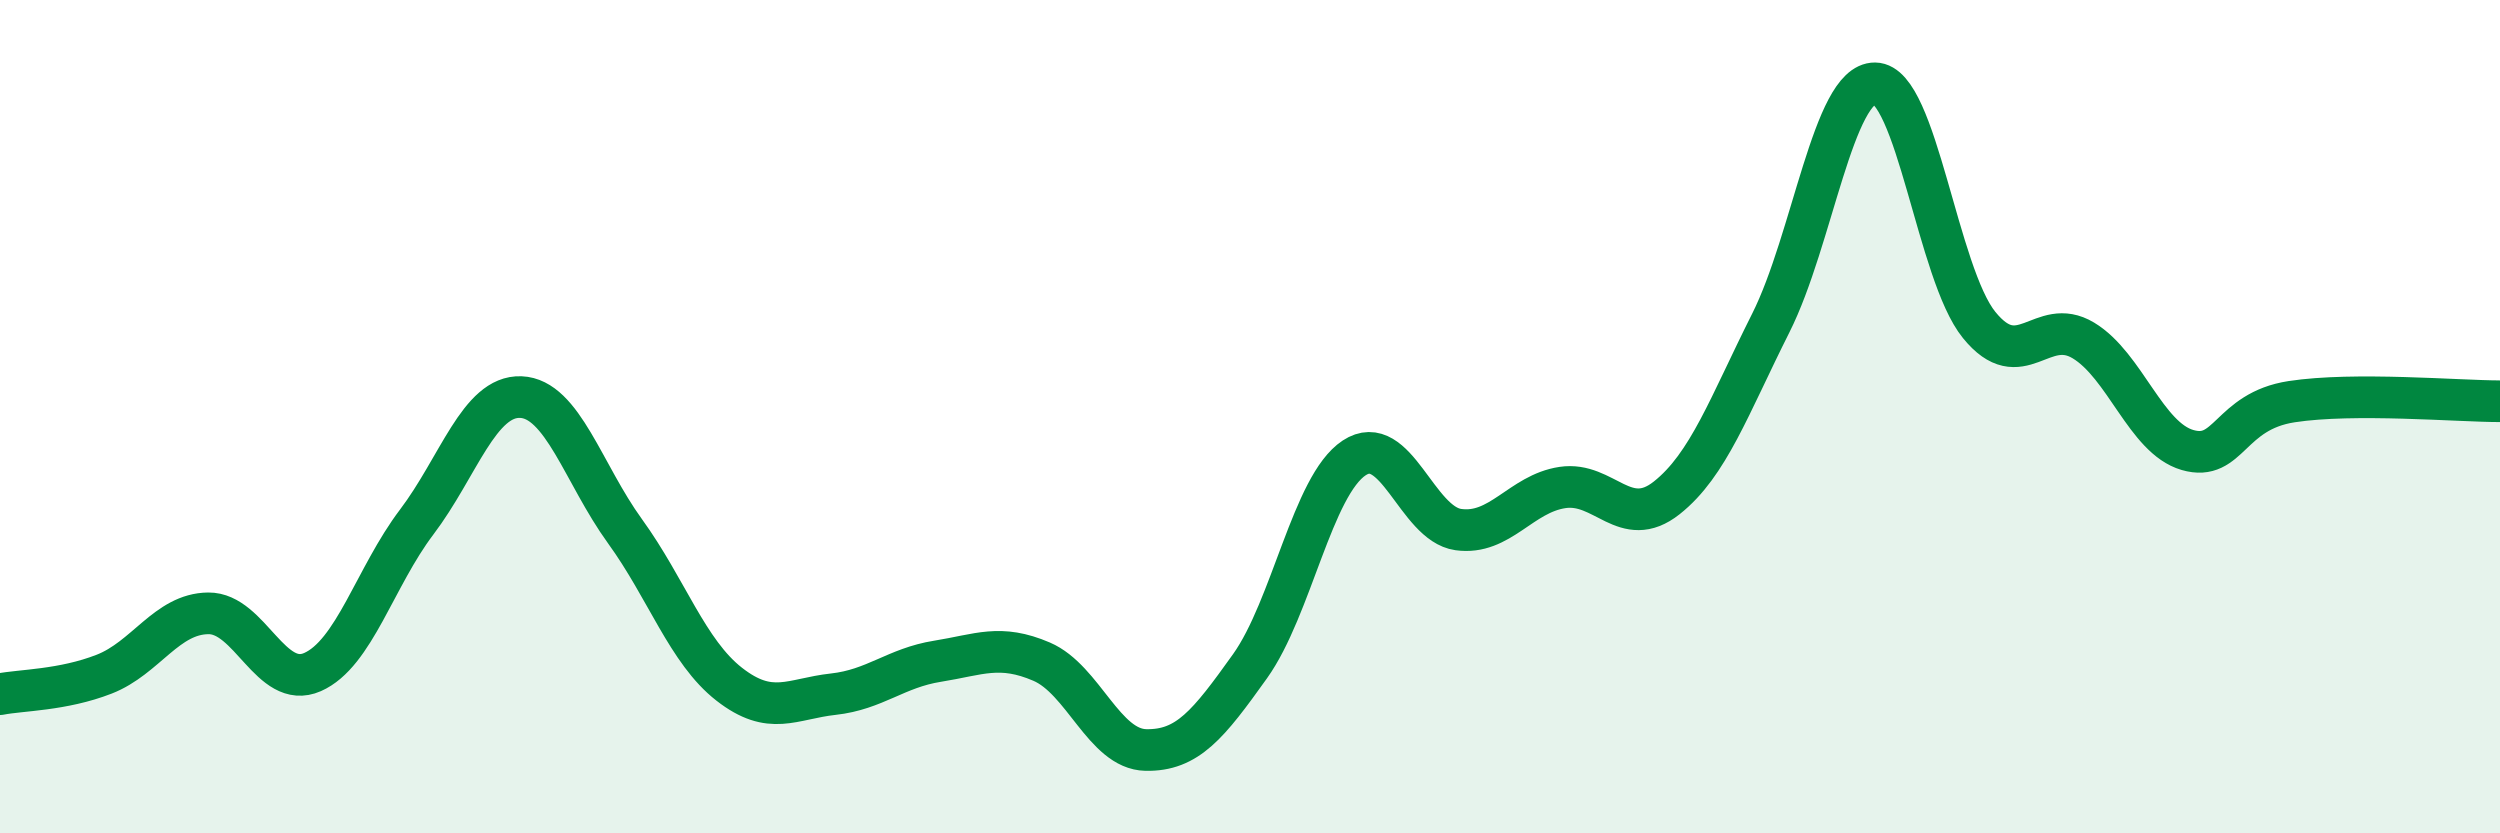
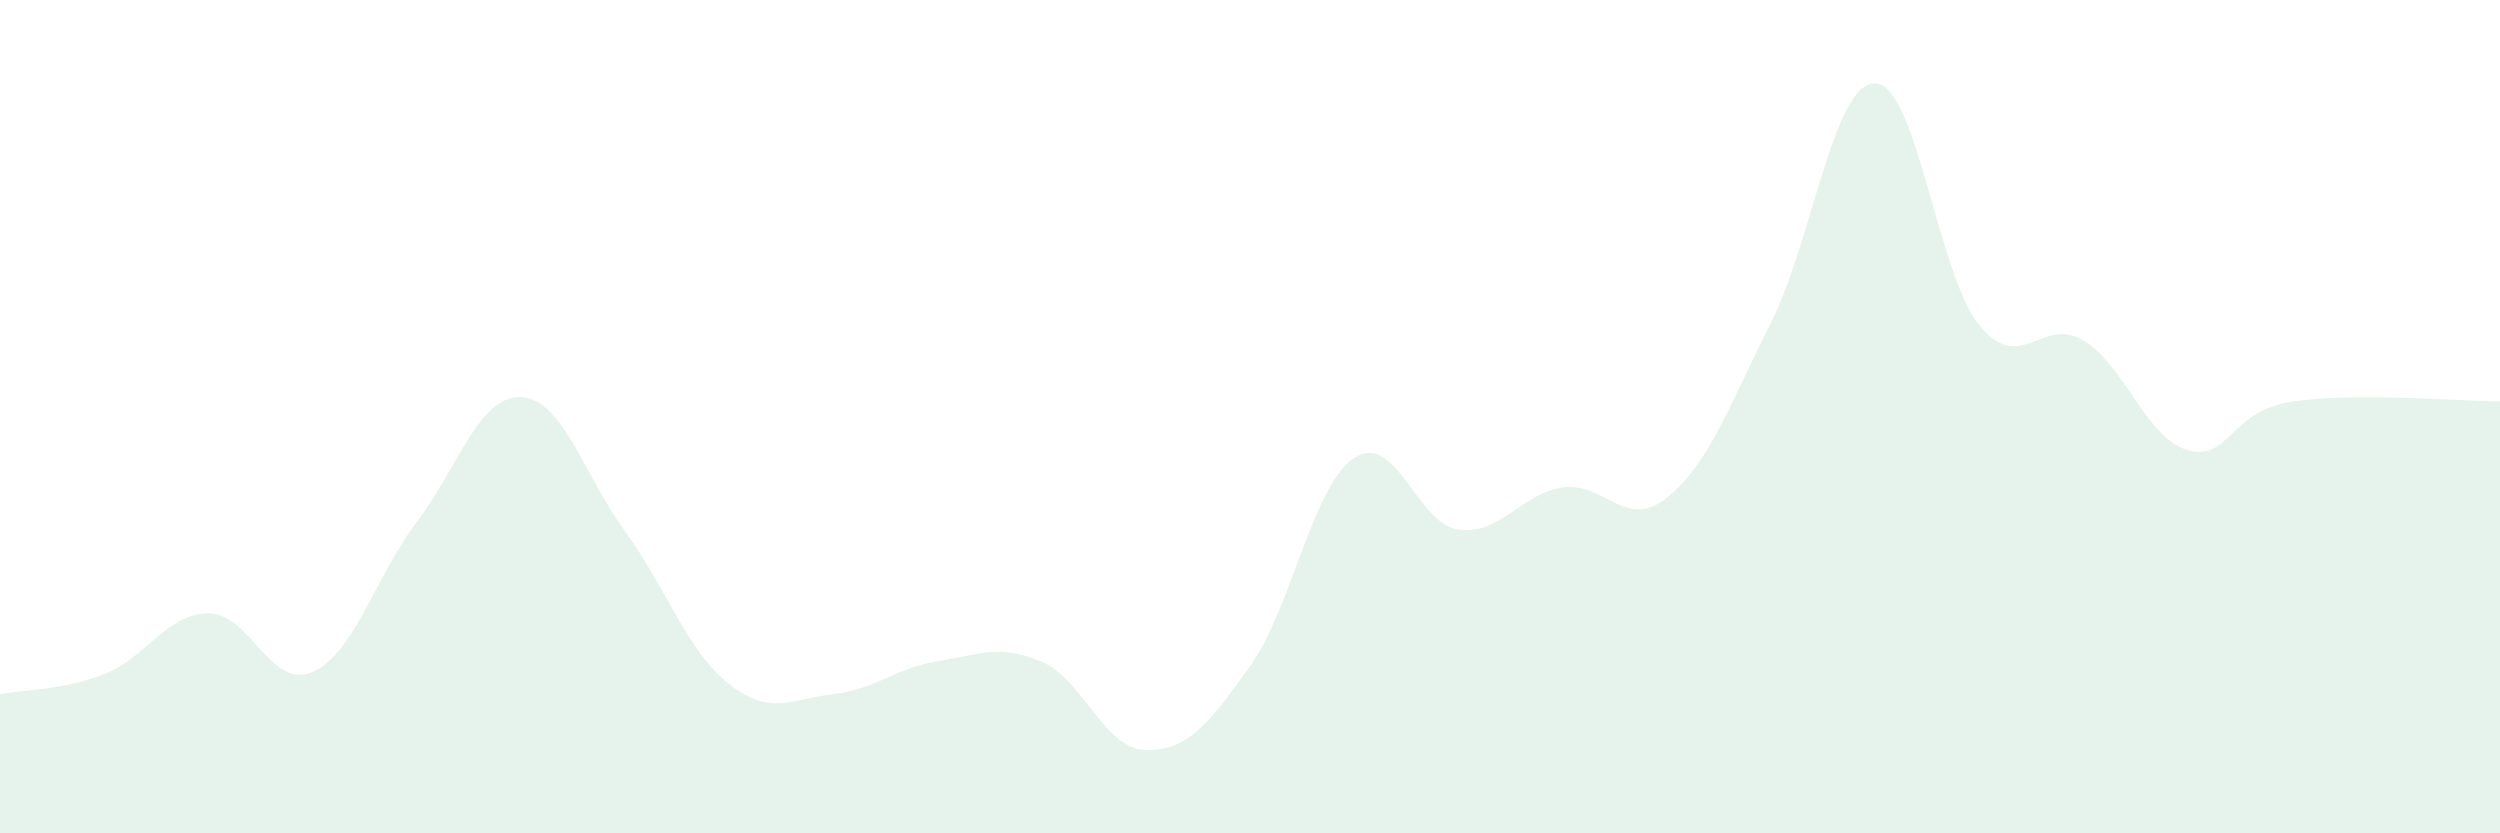
<svg xmlns="http://www.w3.org/2000/svg" width="60" height="20" viewBox="0 0 60 20">
  <path d="M 0,16.66 C 0.5,16.56 1.5,16.57 2.5,16.18 C 3.5,15.79 4,14.73 5,14.72 C 6,14.71 6.5,16.57 7.5,16.13 C 8.5,15.69 9,13.85 10,12.53 C 11,11.21 11.5,9.49 12.5,9.53 C 13.5,9.57 14,11.37 15,12.75 C 16,14.13 16.5,15.64 17.5,16.42 C 18.5,17.2 19,16.77 20,16.66 C 21,16.55 21.5,16.03 22.5,15.87 C 23.5,15.71 24,15.45 25,15.88 C 26,16.31 26.5,17.98 27.5,18 C 28.5,18.02 29,17.39 30,15.99 C 31,14.59 31.5,11.65 32.5,10.99 C 33.5,10.33 34,12.57 35,12.71 C 36,12.85 36.5,11.85 37.5,11.7 C 38.5,11.55 39,12.74 40,11.95 C 41,11.16 41.5,9.74 42.5,7.75 C 43.5,5.76 44,1.99 45,2 C 46,2.01 46.5,6.57 47.5,7.8 C 48.5,9.03 49,7.57 50,8.17 C 51,8.77 51.5,10.51 52.5,10.8 C 53.5,11.09 53.5,9.87 55,9.64 C 56.5,9.41 59,9.63 60,9.63L60 20L0 20Z" fill="#008740" opacity="0.1" stroke-linecap="round" stroke-linejoin="round" />
-   <path d="M 0,16.66 C 0.5,16.56 1.5,16.57 2.5,16.18 C 3.5,15.79 4,14.73 5,14.72 C 6,14.71 6.5,16.57 7.5,16.13 C 8.5,15.69 9,13.85 10,12.53 C 11,11.21 11.5,9.49 12.5,9.53 C 13.5,9.57 14,11.37 15,12.75 C 16,14.13 16.5,15.64 17.5,16.42 C 18.5,17.2 19,16.77 20,16.66 C 21,16.55 21.5,16.03 22.5,15.87 C 23.5,15.71 24,15.45 25,15.88 C 26,16.31 26.5,17.98 27.5,18 C 28.5,18.02 29,17.39 30,15.99 C 31,14.59 31.5,11.65 32.5,10.99 C 33.5,10.33 34,12.57 35,12.71 C 36,12.85 36.5,11.85 37.5,11.7 C 38.5,11.55 39,12.74 40,11.95 C 41,11.16 41.5,9.74 42.5,7.75 C 43.5,5.76 44,1.99 45,2 C 46,2.01 46.5,6.57 47.5,7.8 C 48.5,9.03 49,7.57 50,8.17 C 51,8.77 51.5,10.51 52.5,10.8 C 53.5,11.09 53.5,9.87 55,9.64 C 56.5,9.41 59,9.63 60,9.63" stroke="#008740" stroke-width="1" fill="none" stroke-linecap="round" stroke-linejoin="round" />
</svg>